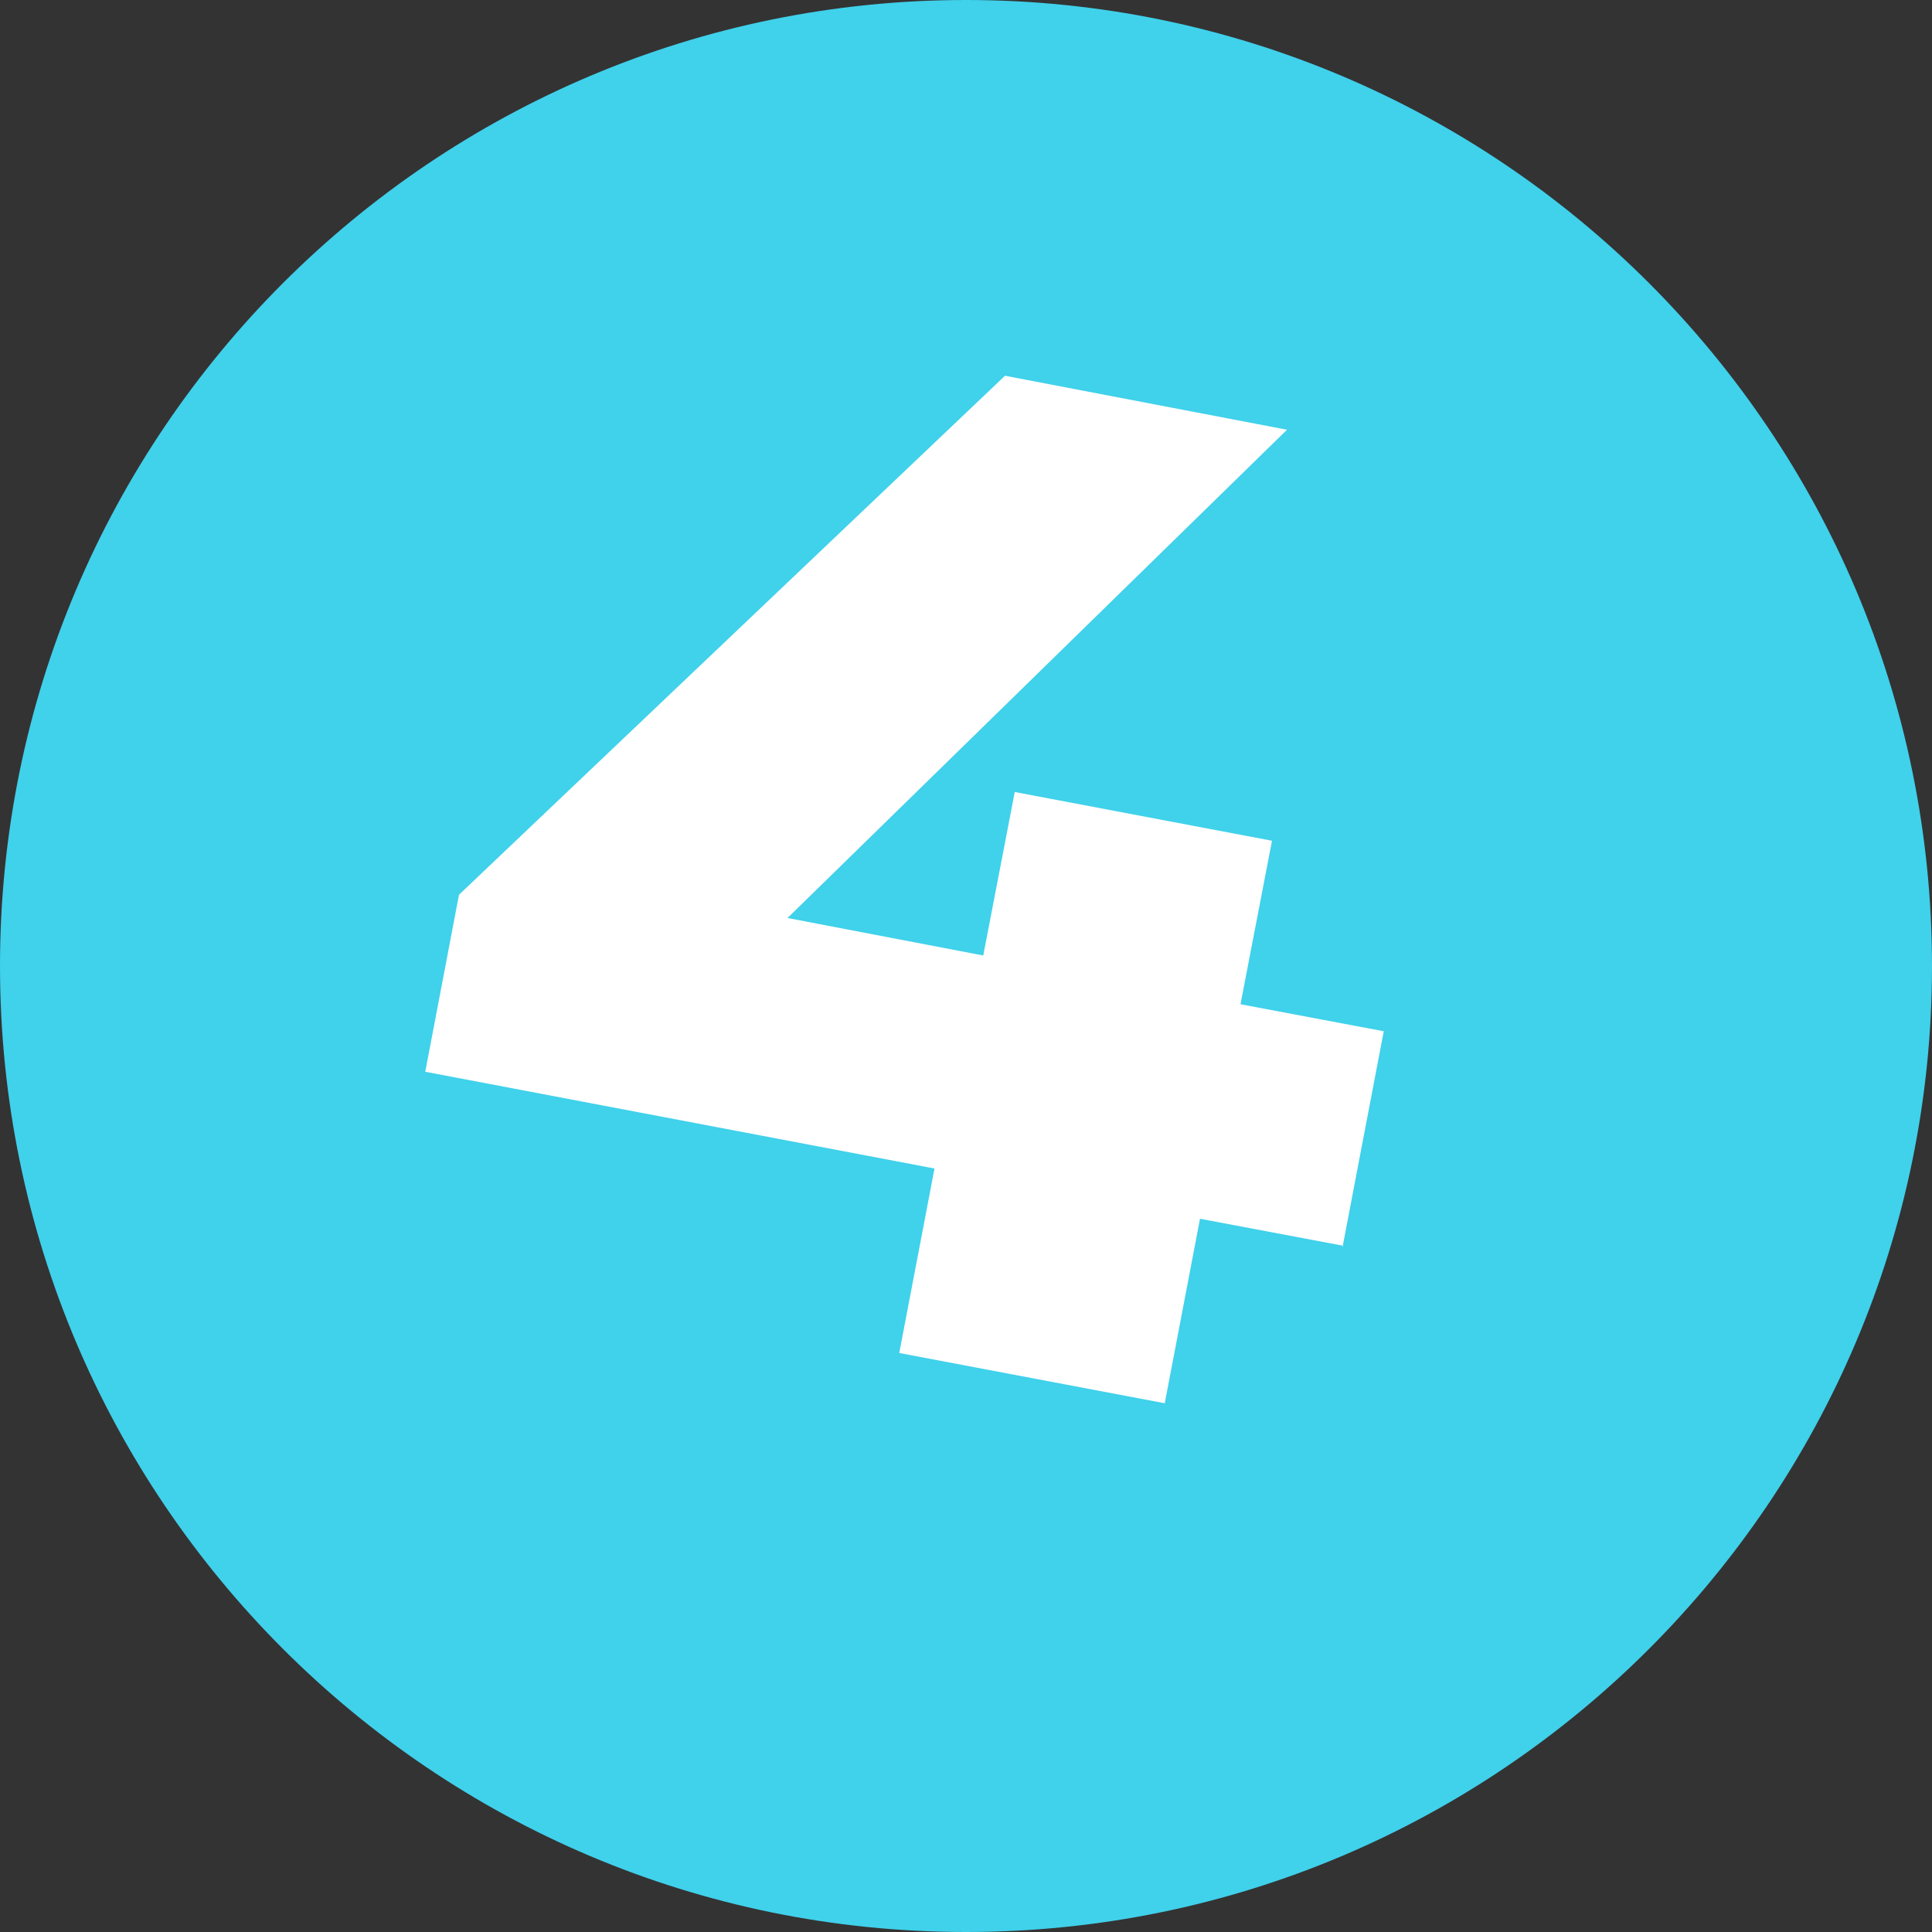
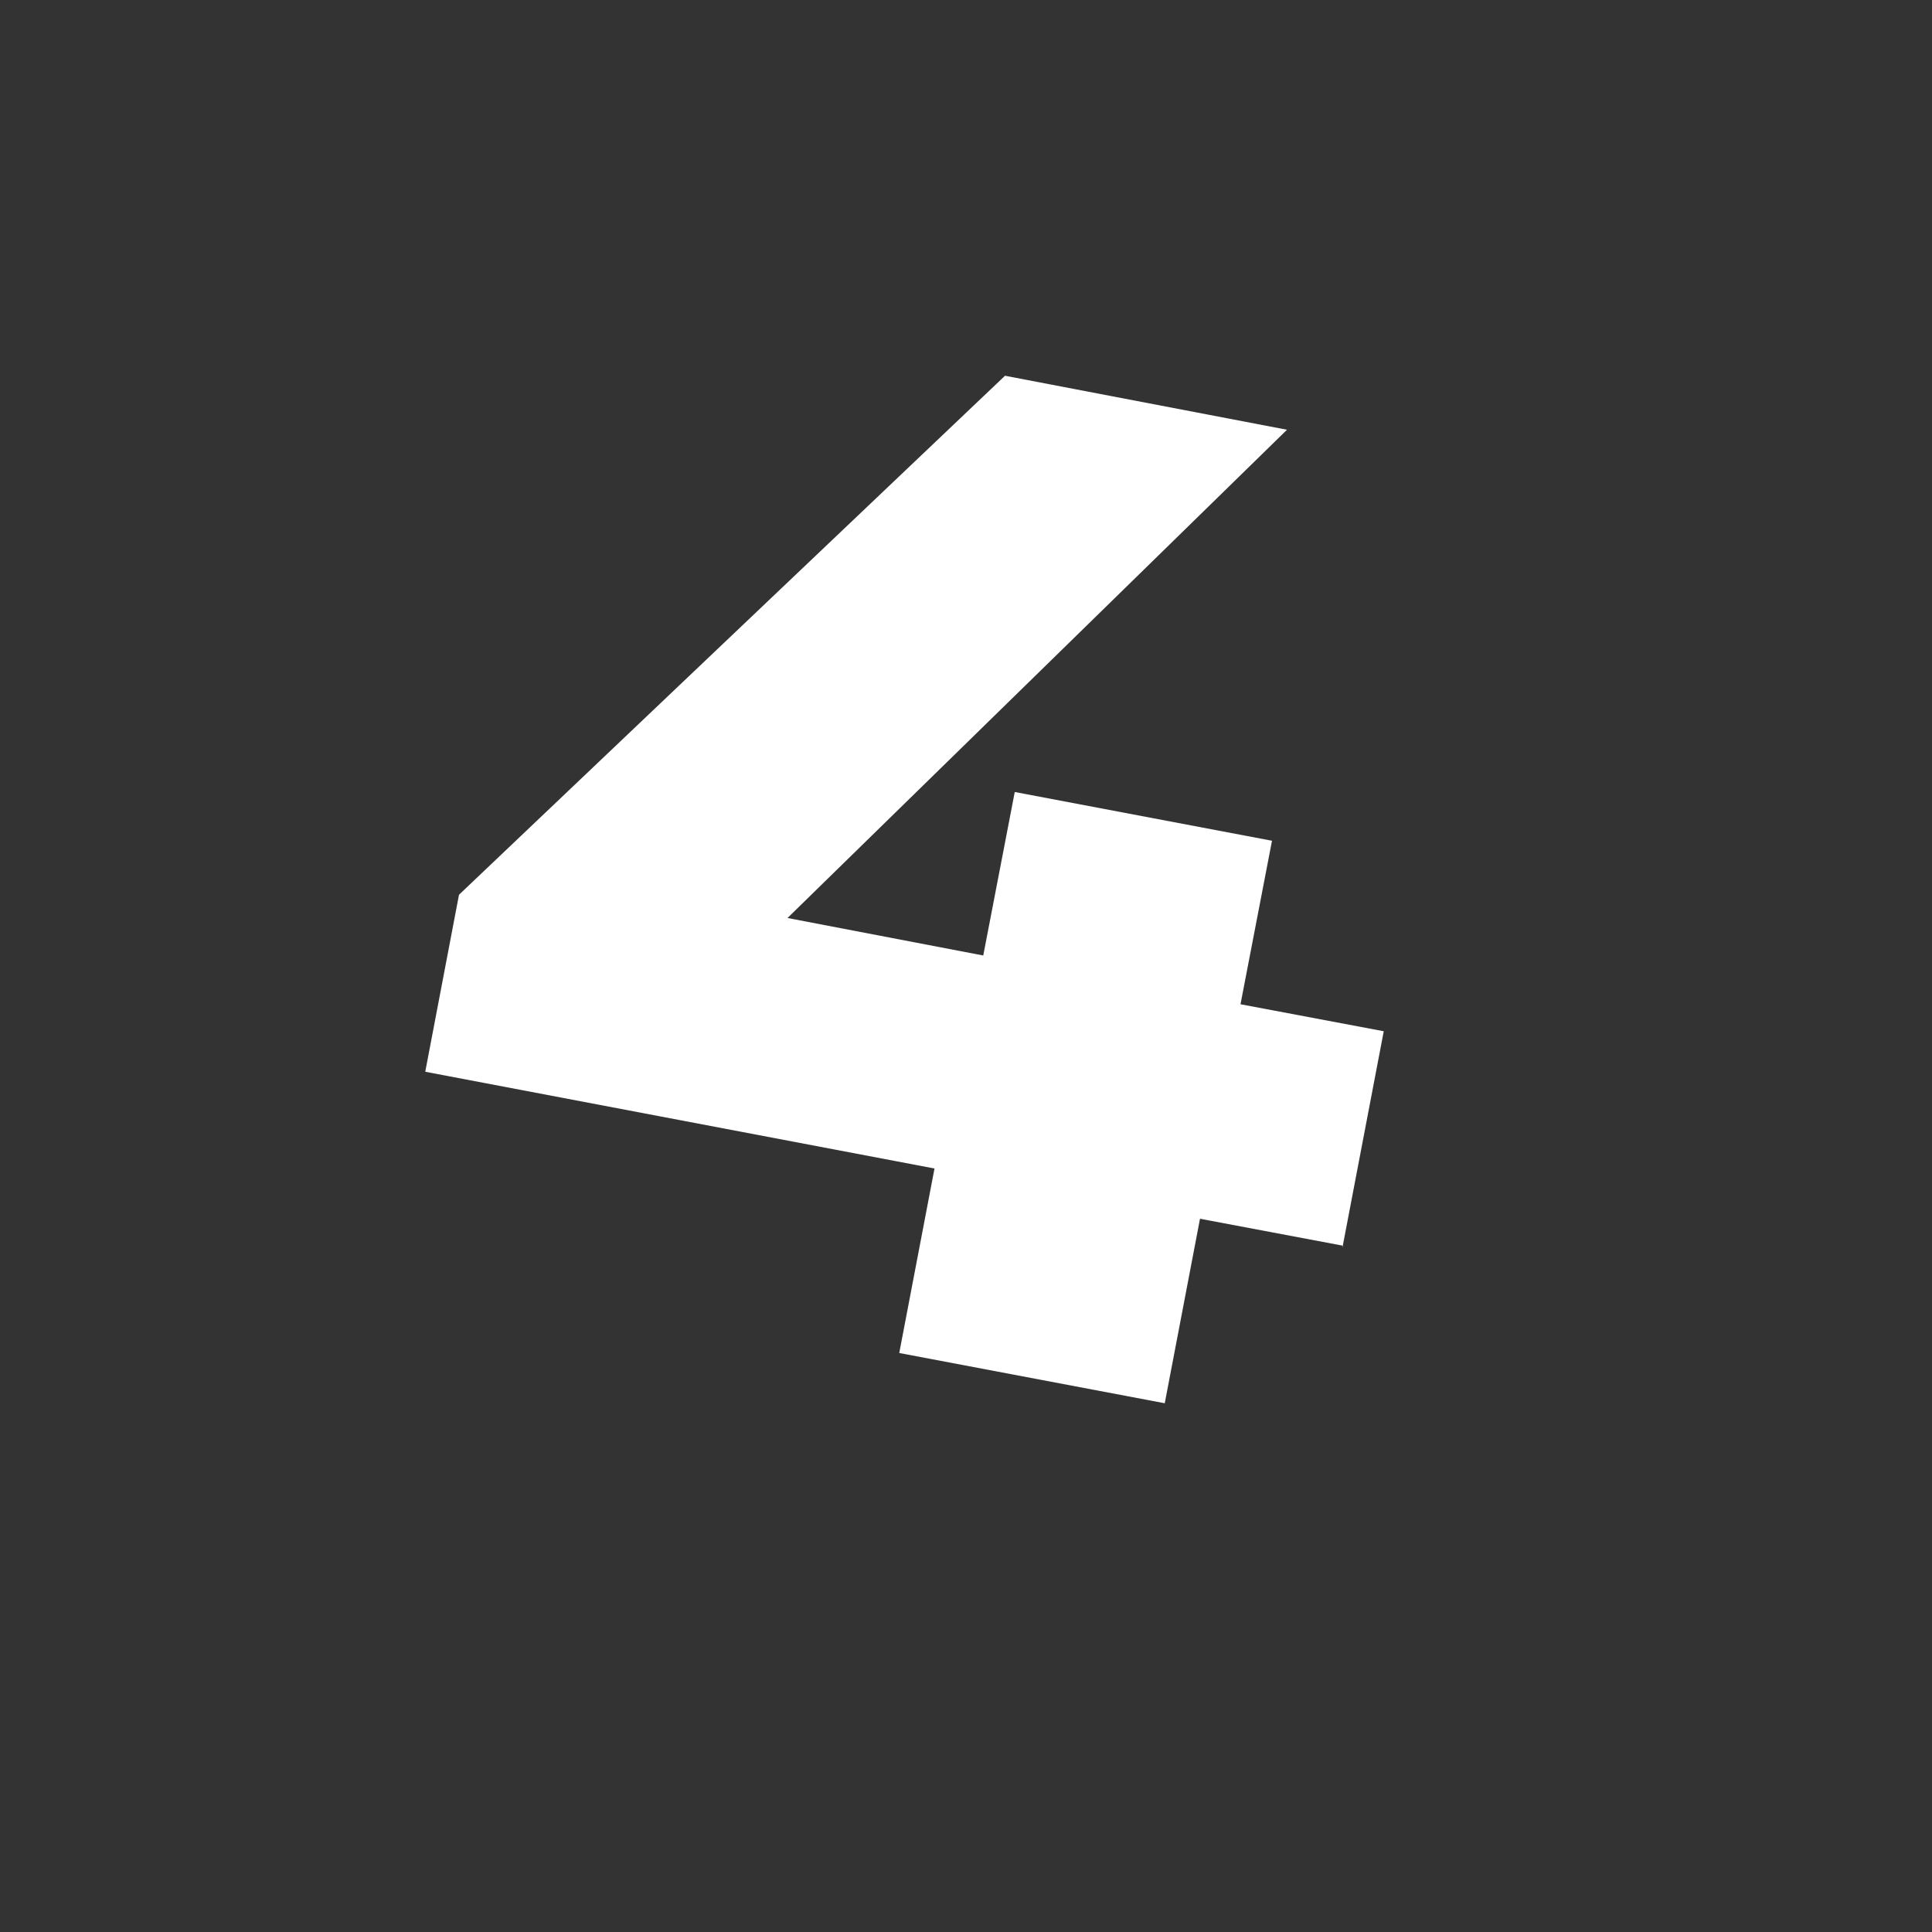
<svg xmlns="http://www.w3.org/2000/svg" id="Capa_2" data-name="Capa 2" viewBox="0 0 25.76 25.76">
  <rect x="0" y="0" width="25.76" height="25.76" fill="#333333" stroke="none" />
  <defs>
    <style>
      .cls-1 {
        fill: #fff;
      }

      .cls-2 {
        fill: #40d1eb;
      }
    </style>
  </defs>
  <g id="Capa_1-2" data-name="Capa 1">
    <g>
-       <path class="cls-2" d="M12.88,25.76c7.11,0,12.88-5.77,12.88-12.88S19.99,0,12.88,0,0,5.77,0,12.88s5.77,12.88,12.88,12.88Z" />
      <path class="cls-1" d="M17.91,16.61l-1.91-.36-.47,2.46-3.54-.67.47-2.46-6.79-1.29.45-2.36,7.28-6.92,3.76.72-6.66,6.51,2.61.5.42-2.18,3.43.65-.42,2.18,1.91.36-.55,2.88Z" />
    </g>
  </g>
</svg>